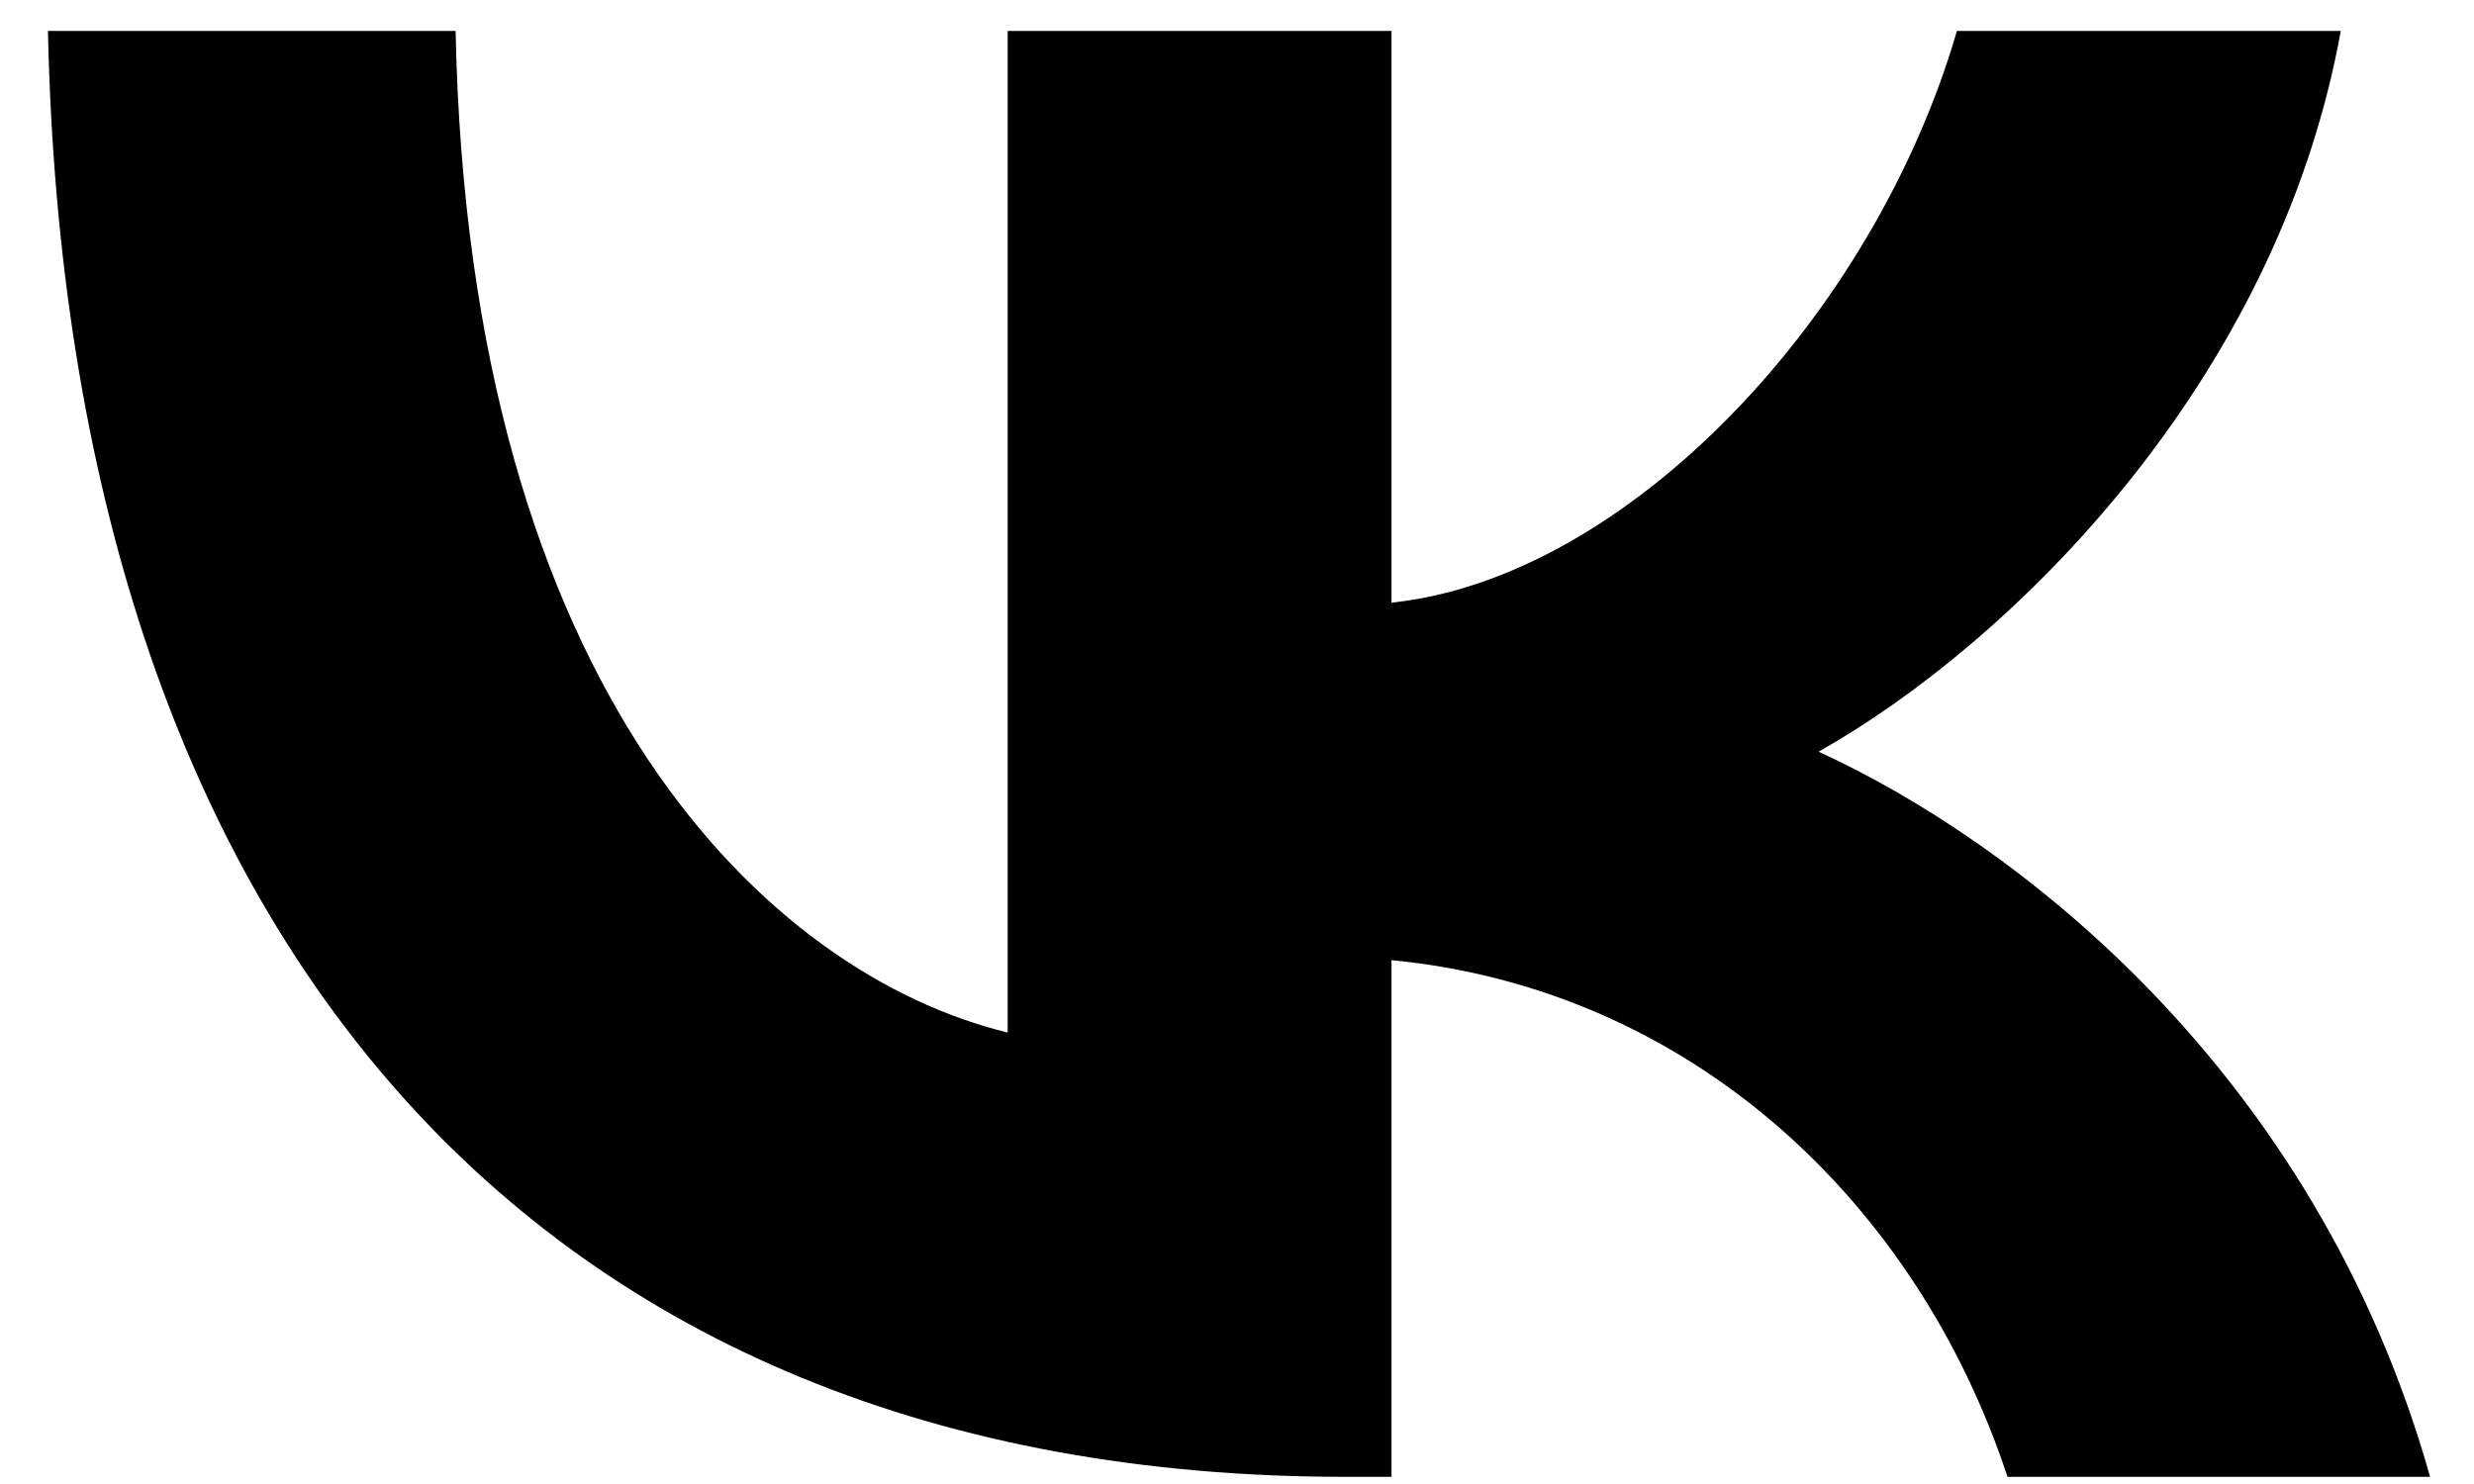
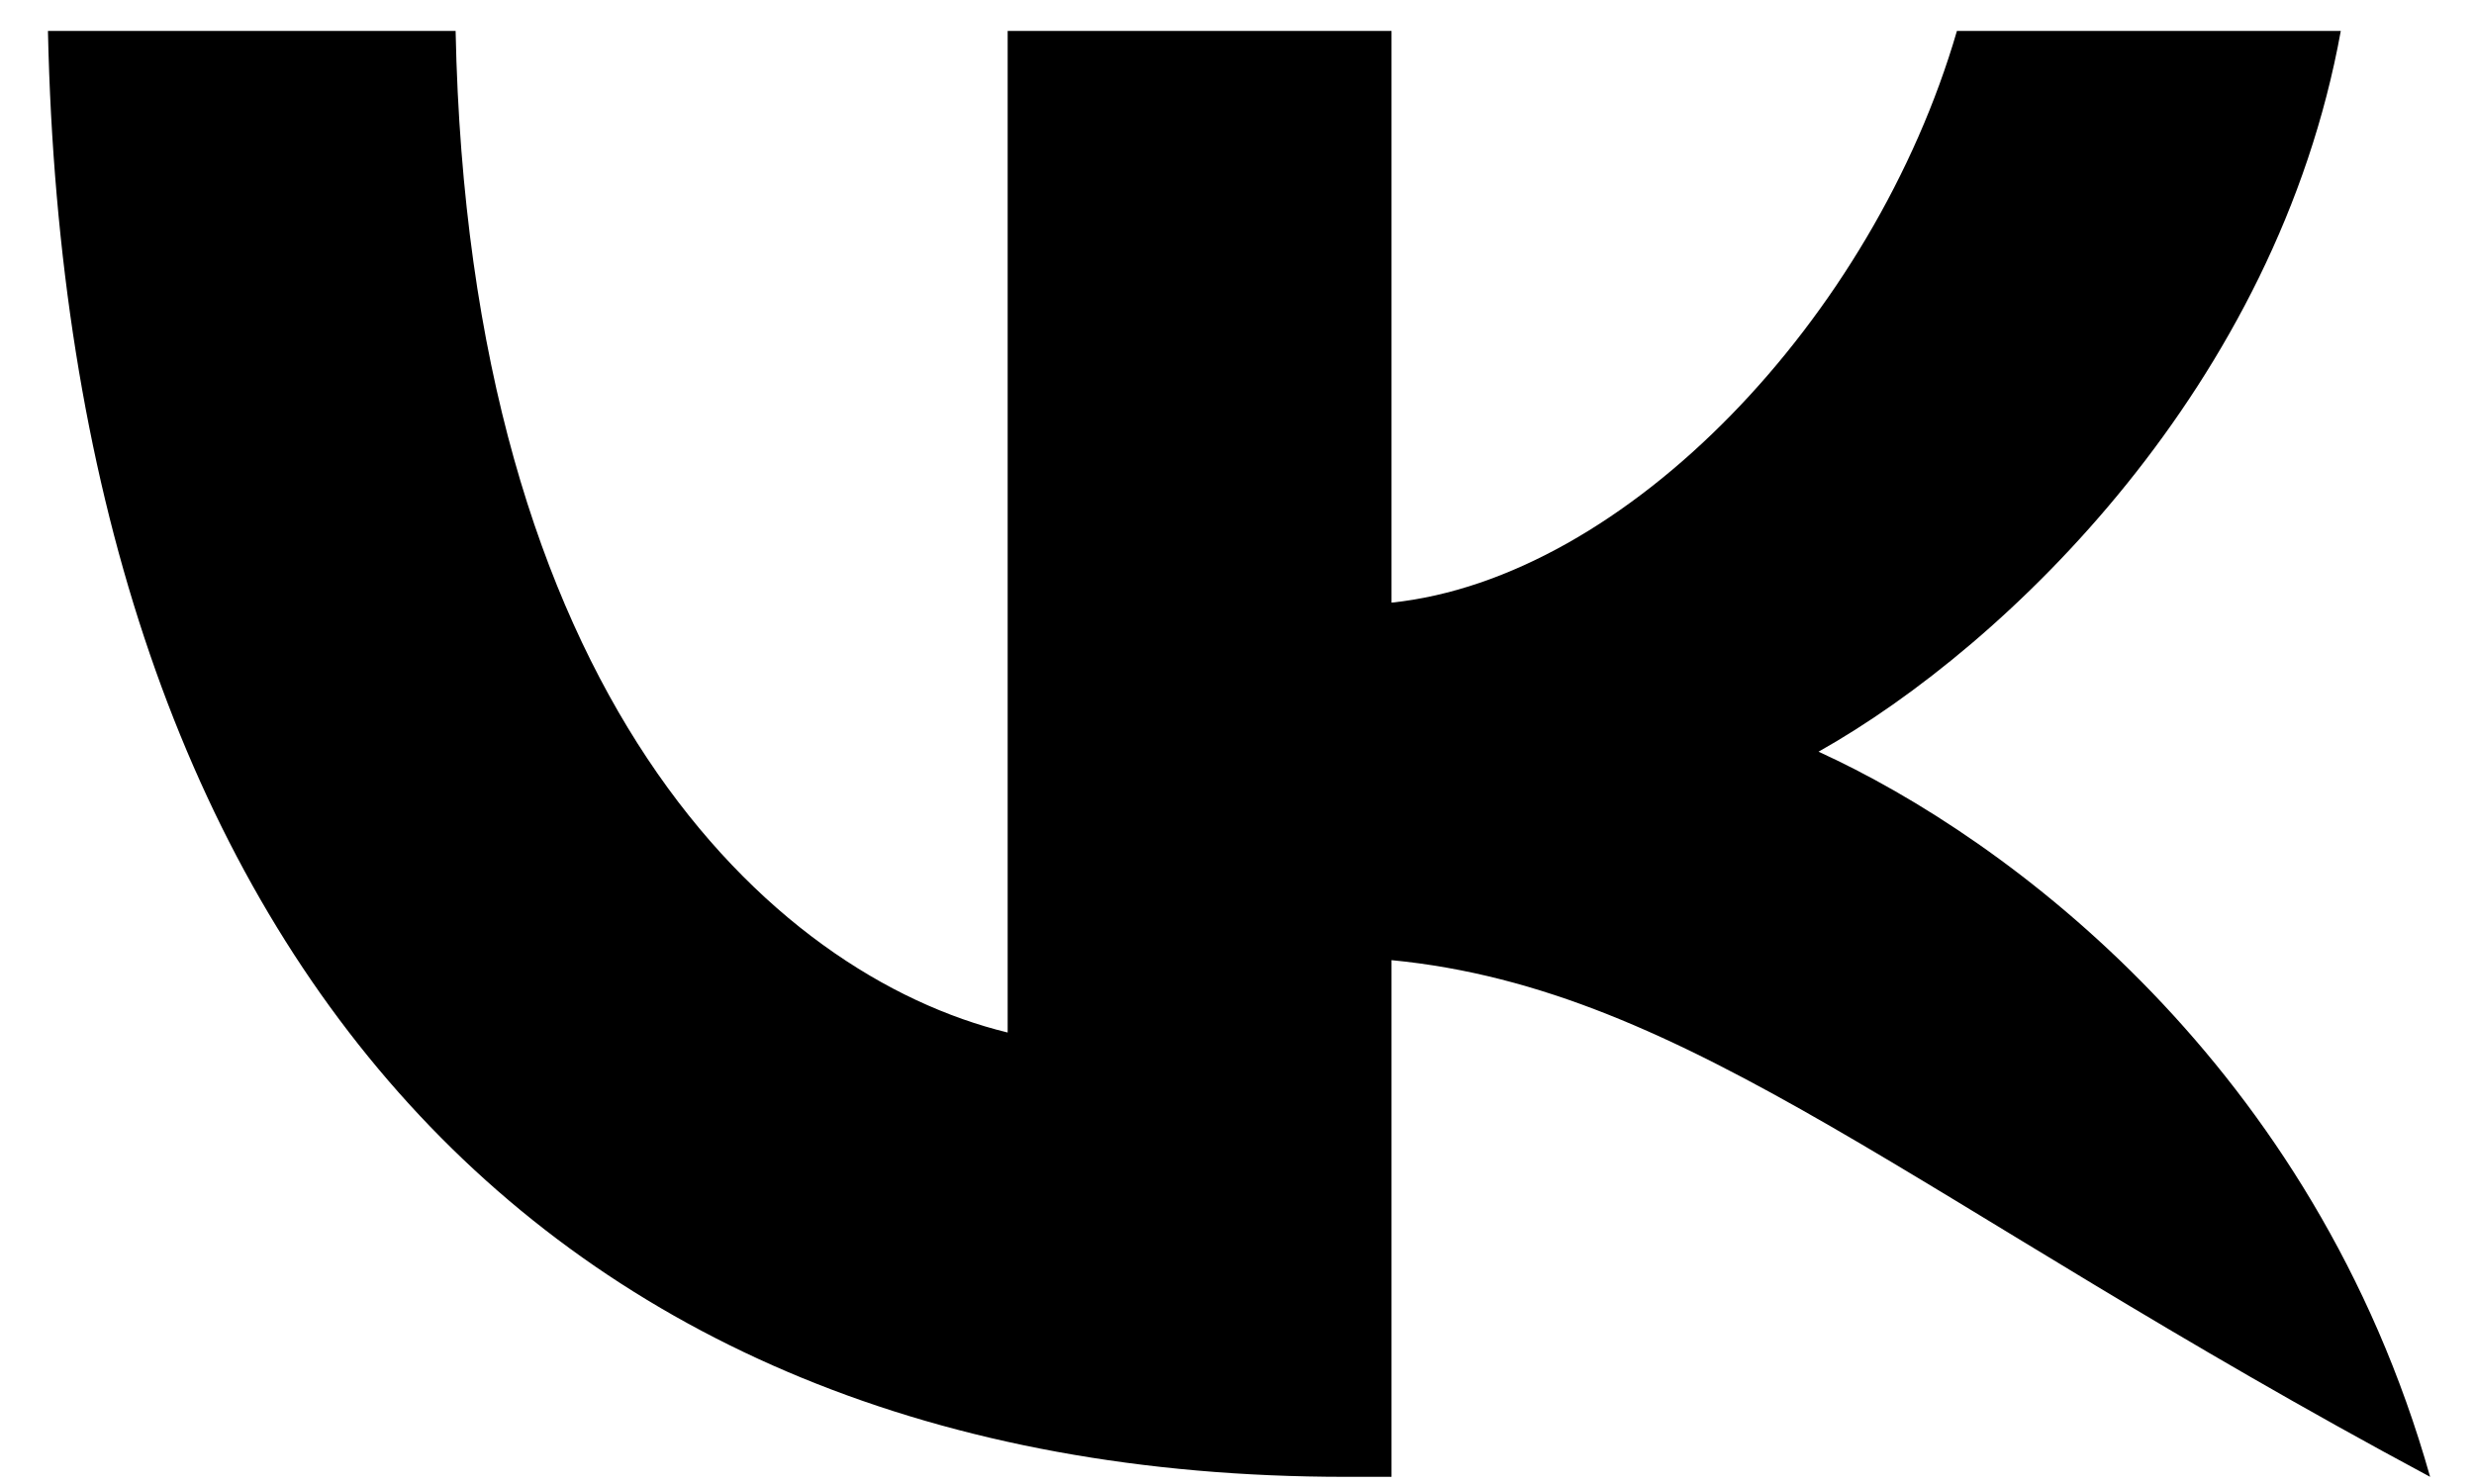
<svg xmlns="http://www.w3.org/2000/svg" width="50" height="30" viewBox="0 0 50 30" fill="none">
-   <path d="M27.191 29.855C10.742 29.855 1.36 18.883 0.969 0.625H9.208C9.479 14.026 15.553 19.702 20.365 20.873V0.625H28.123V12.183C32.874 11.685 37.866 6.418 39.55 0.625H47.308C46.015 7.764 40.602 13.031 36.753 15.196C40.602 16.952 46.767 21.546 49.113 29.855H40.572C38.738 24.296 34.168 19.995 28.123 19.41V29.855H27.191Z" fill="black" />
+   <path d="M27.191 29.855C10.742 29.855 1.36 18.883 0.969 0.625H9.208C9.479 14.026 15.553 19.702 20.365 20.873V0.625H28.123V12.183C32.874 11.685 37.866 6.418 39.55 0.625H47.308C46.015 7.764 40.602 13.031 36.753 15.196C40.602 16.952 46.767 21.546 49.113 29.855C38.738 24.296 34.168 19.995 28.123 19.41V29.855H27.191Z" fill="black" />
</svg>